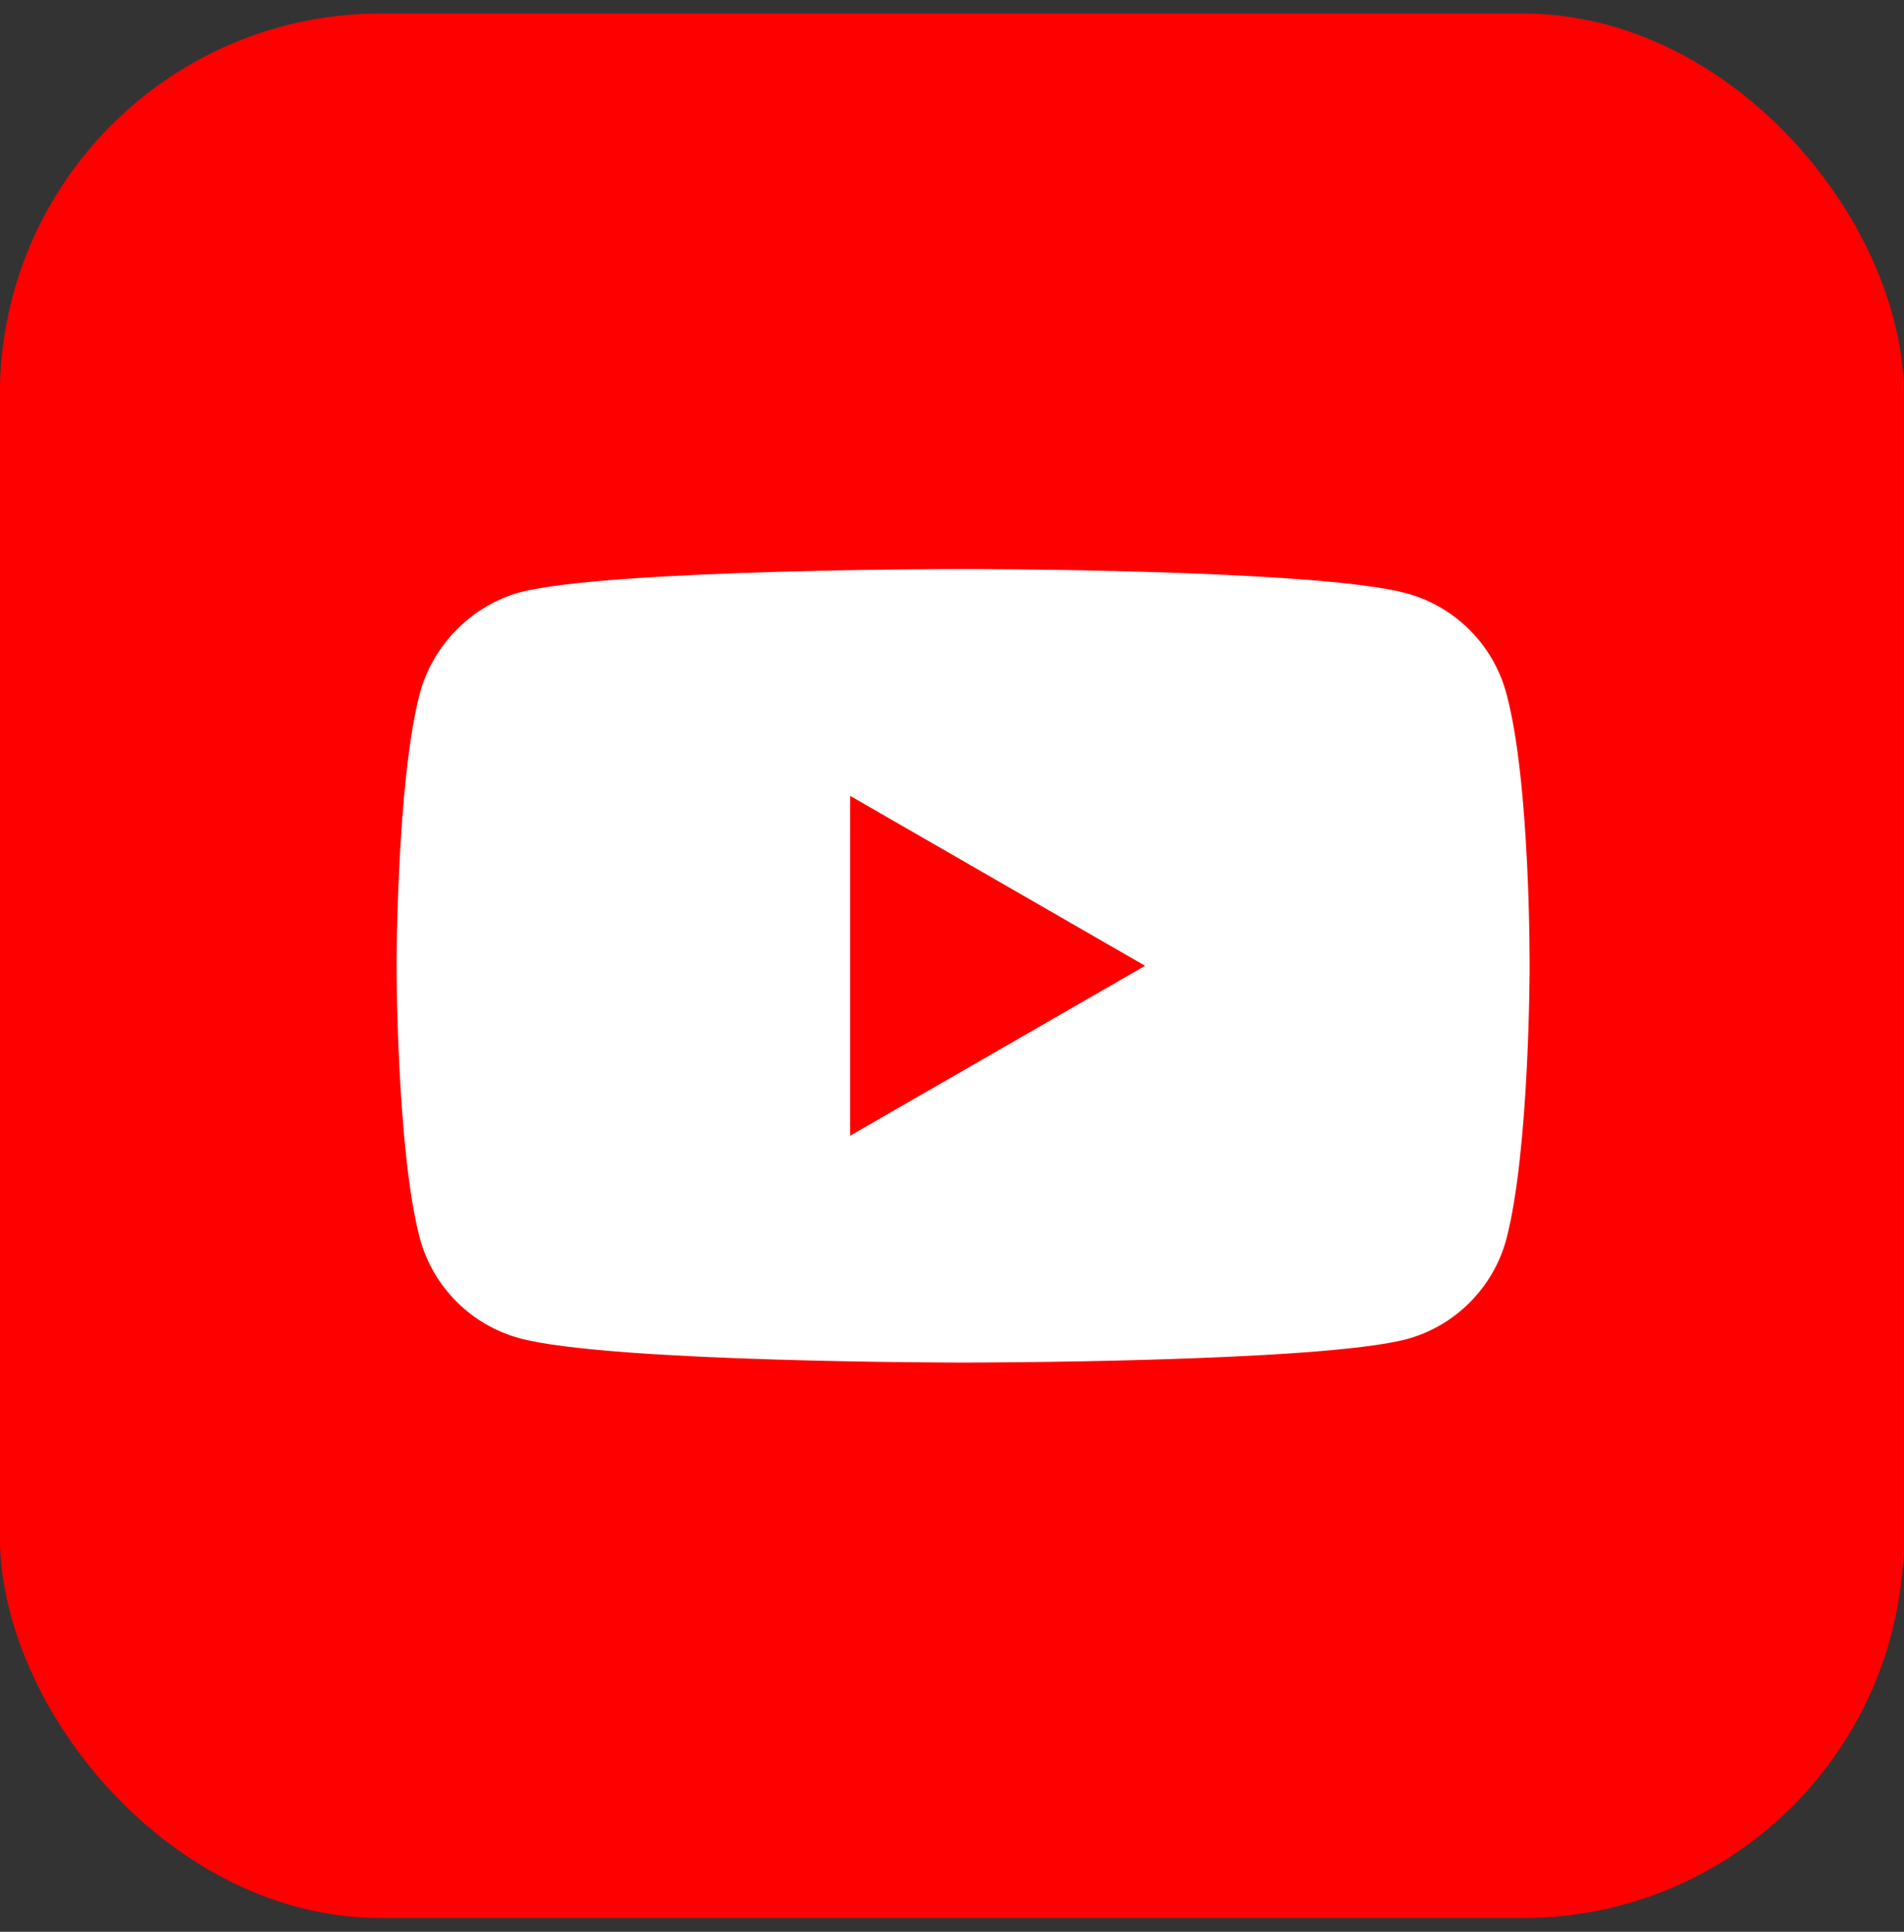
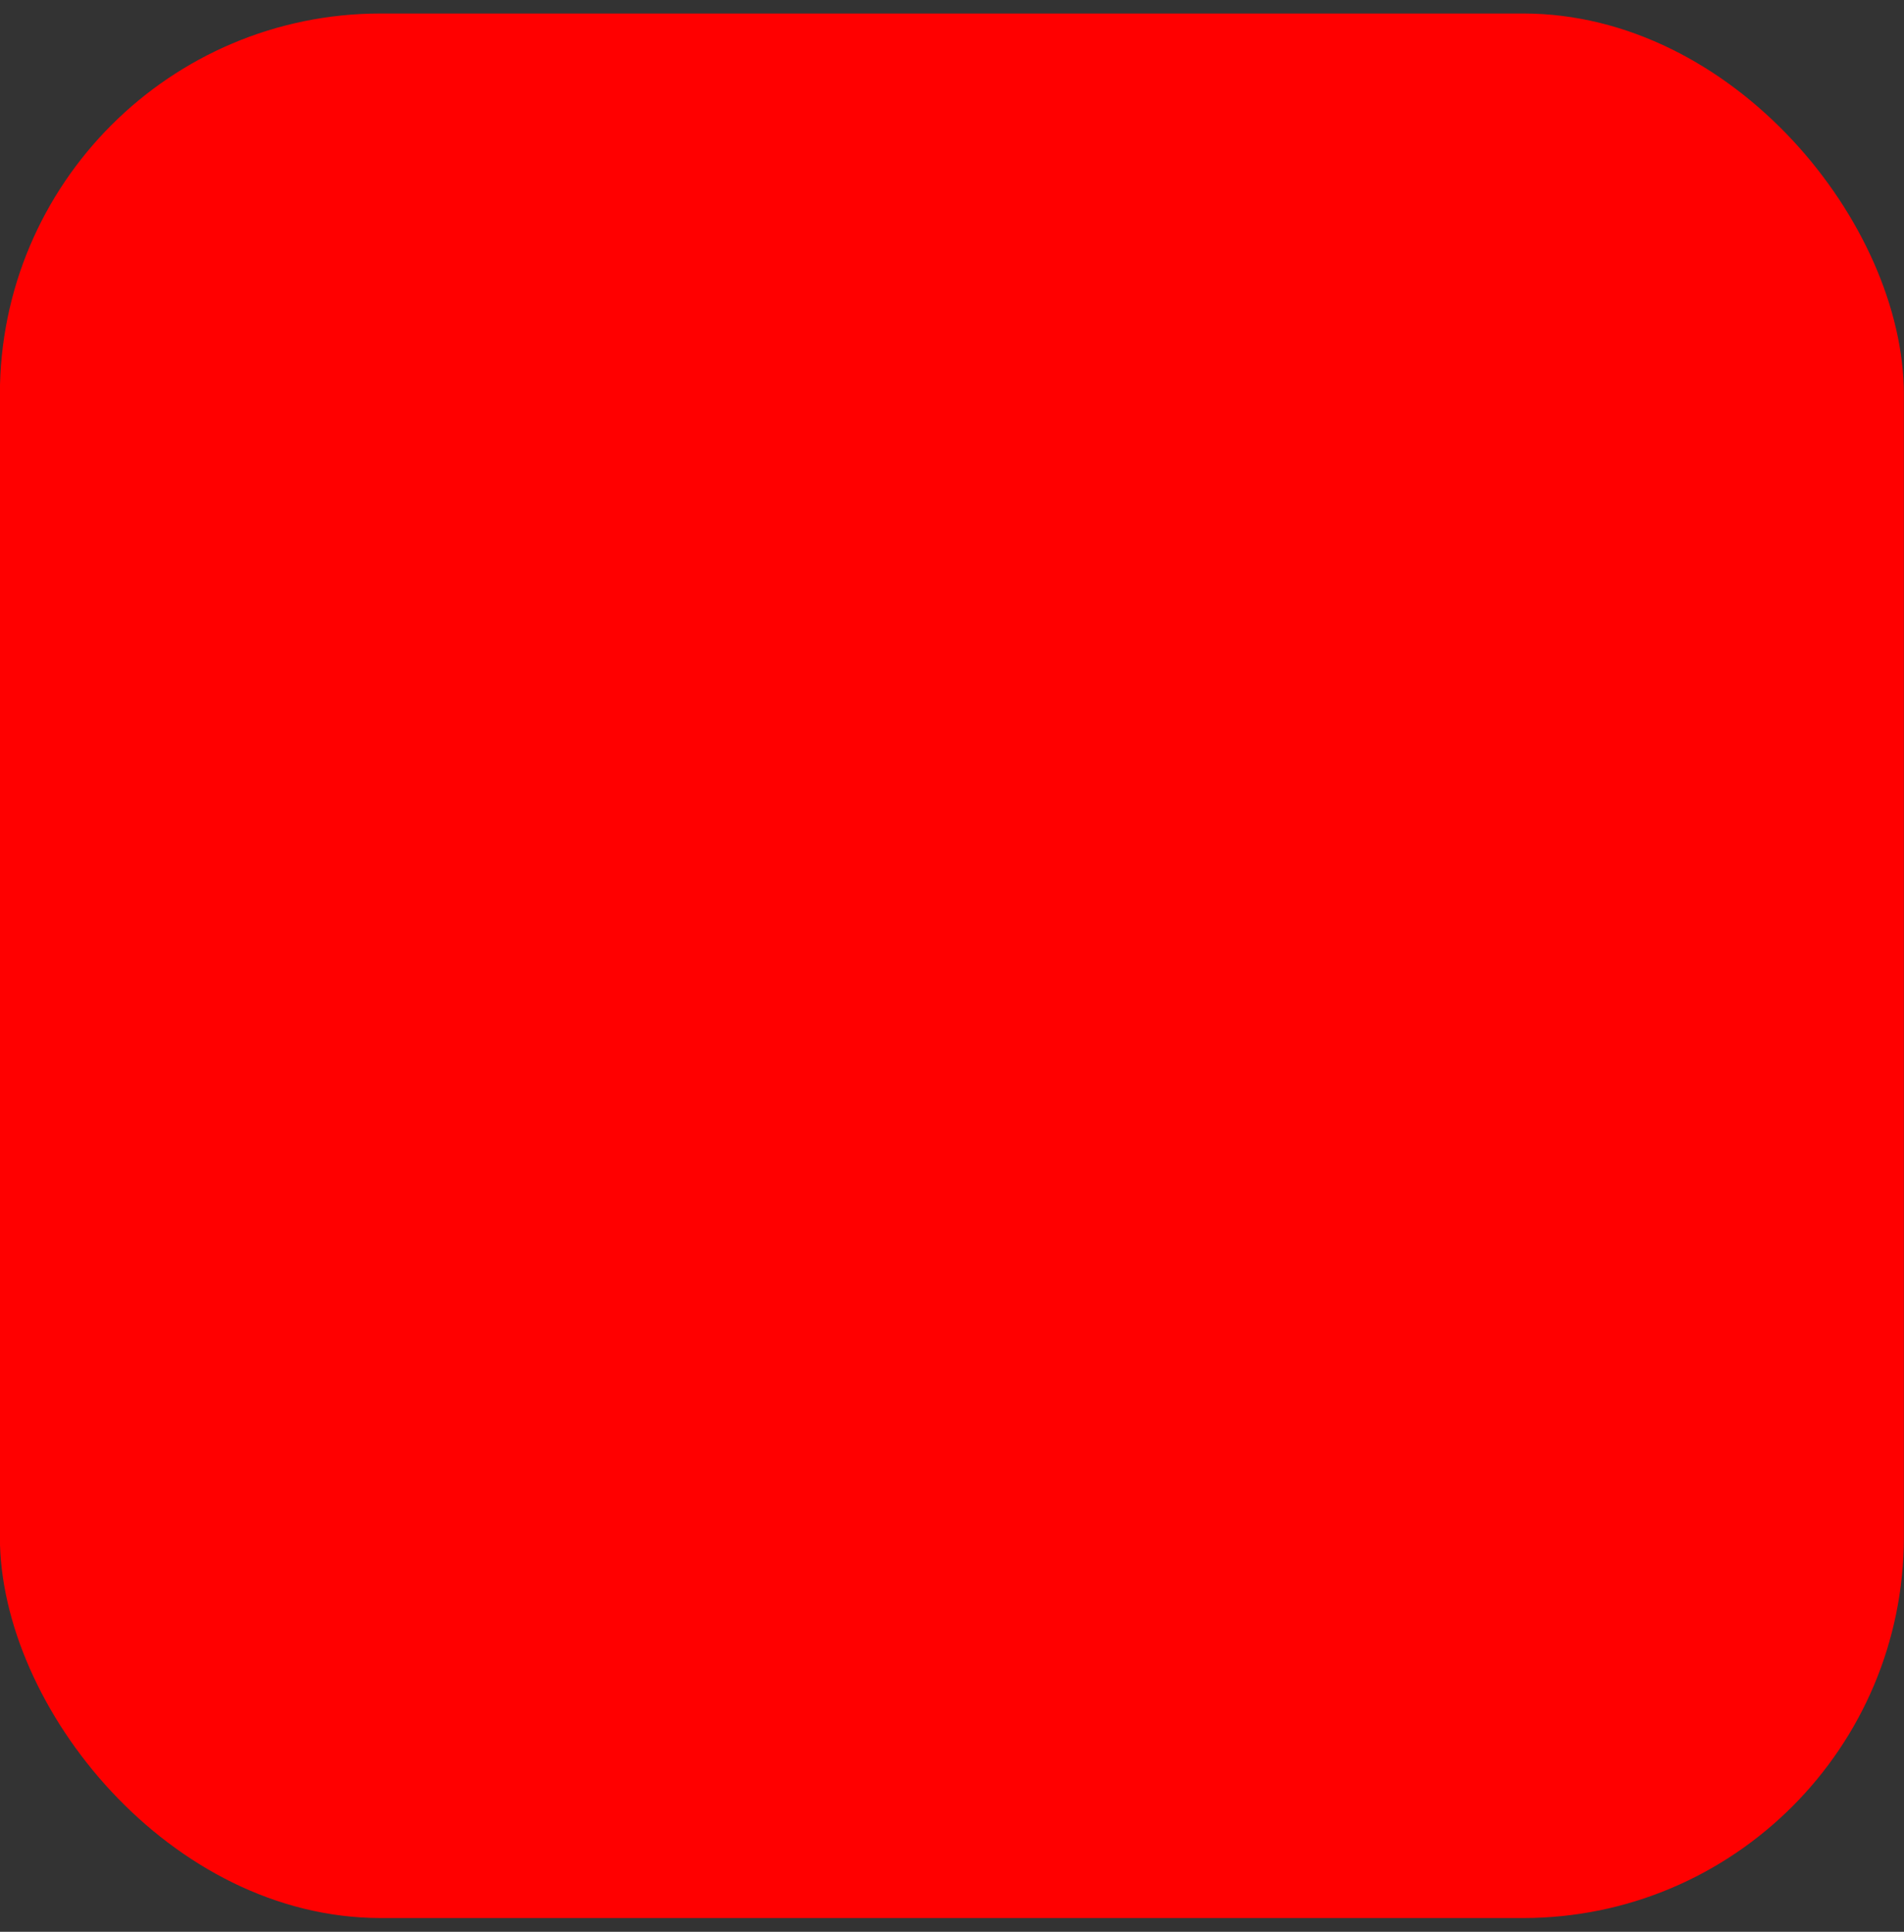
<svg xmlns="http://www.w3.org/2000/svg" width="70" height="71" viewBox="0 0 70 71" fill="none">
  <rect x="0" y="0" width="70" height="71" fill="#333333" stroke="none" />
  <rect x="-0.004" y="0.496" width="69.999" height="69.999" rx="14" fill="#FF0000" />
-   <path d="M55.378 25.477C54.898 23.692 53.491 22.286 51.706 21.805C48.447 20.913 35.408 20.913 35.408 20.913C35.408 20.913 22.369 20.913 19.109 21.771C17.359 22.251 15.918 23.692 15.437 25.477C14.58 28.736 14.58 35.496 14.58 35.496C14.58 35.496 14.58 42.29 15.437 45.516C15.918 47.3 17.325 48.707 19.109 49.187C22.403 50.079 35.408 50.079 35.408 50.079C35.408 50.079 48.447 50.079 51.706 49.221C53.491 48.741 54.898 47.334 55.378 45.55C56.236 42.29 56.236 35.531 56.236 35.531C56.236 35.531 56.27 28.736 55.378 25.477Z" fill="white" />
-   <path d="M31.255 41.741L42.098 35.496L31.255 29.251V41.741Z" fill="#FF0000" />
+   <path d="M31.255 41.741L31.255 29.251V41.741Z" fill="#FF0000" />
</svg>